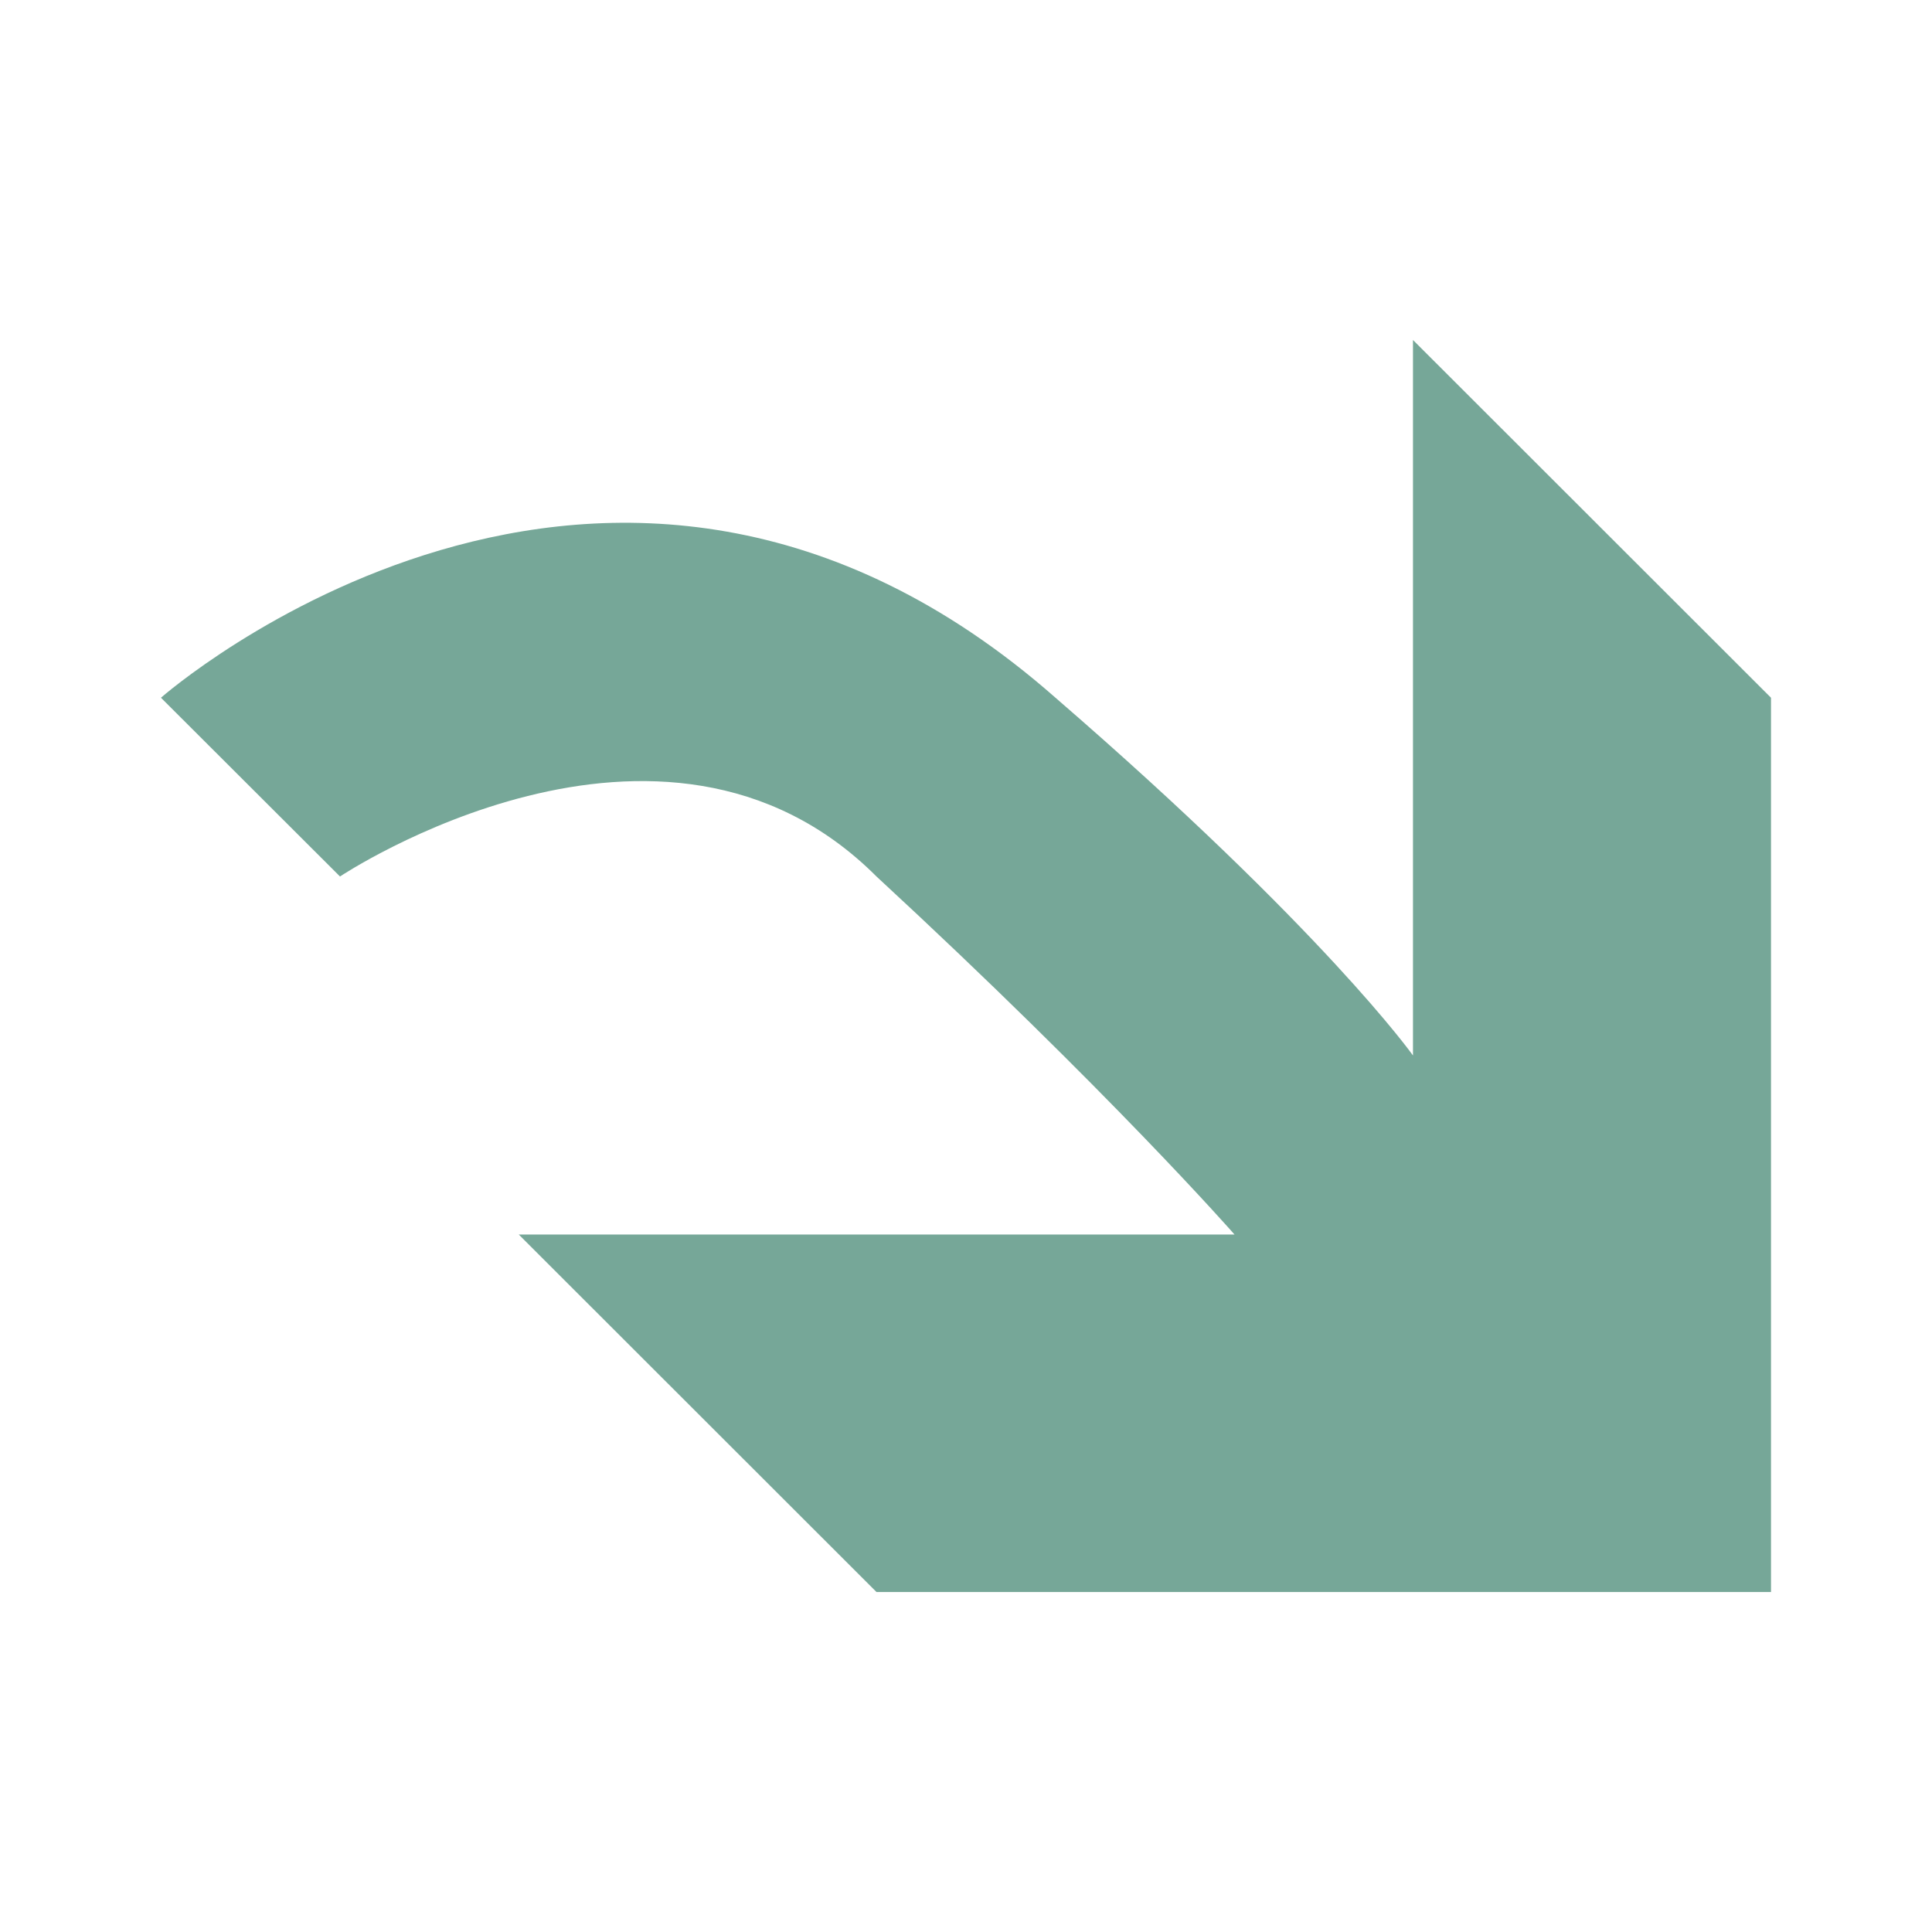
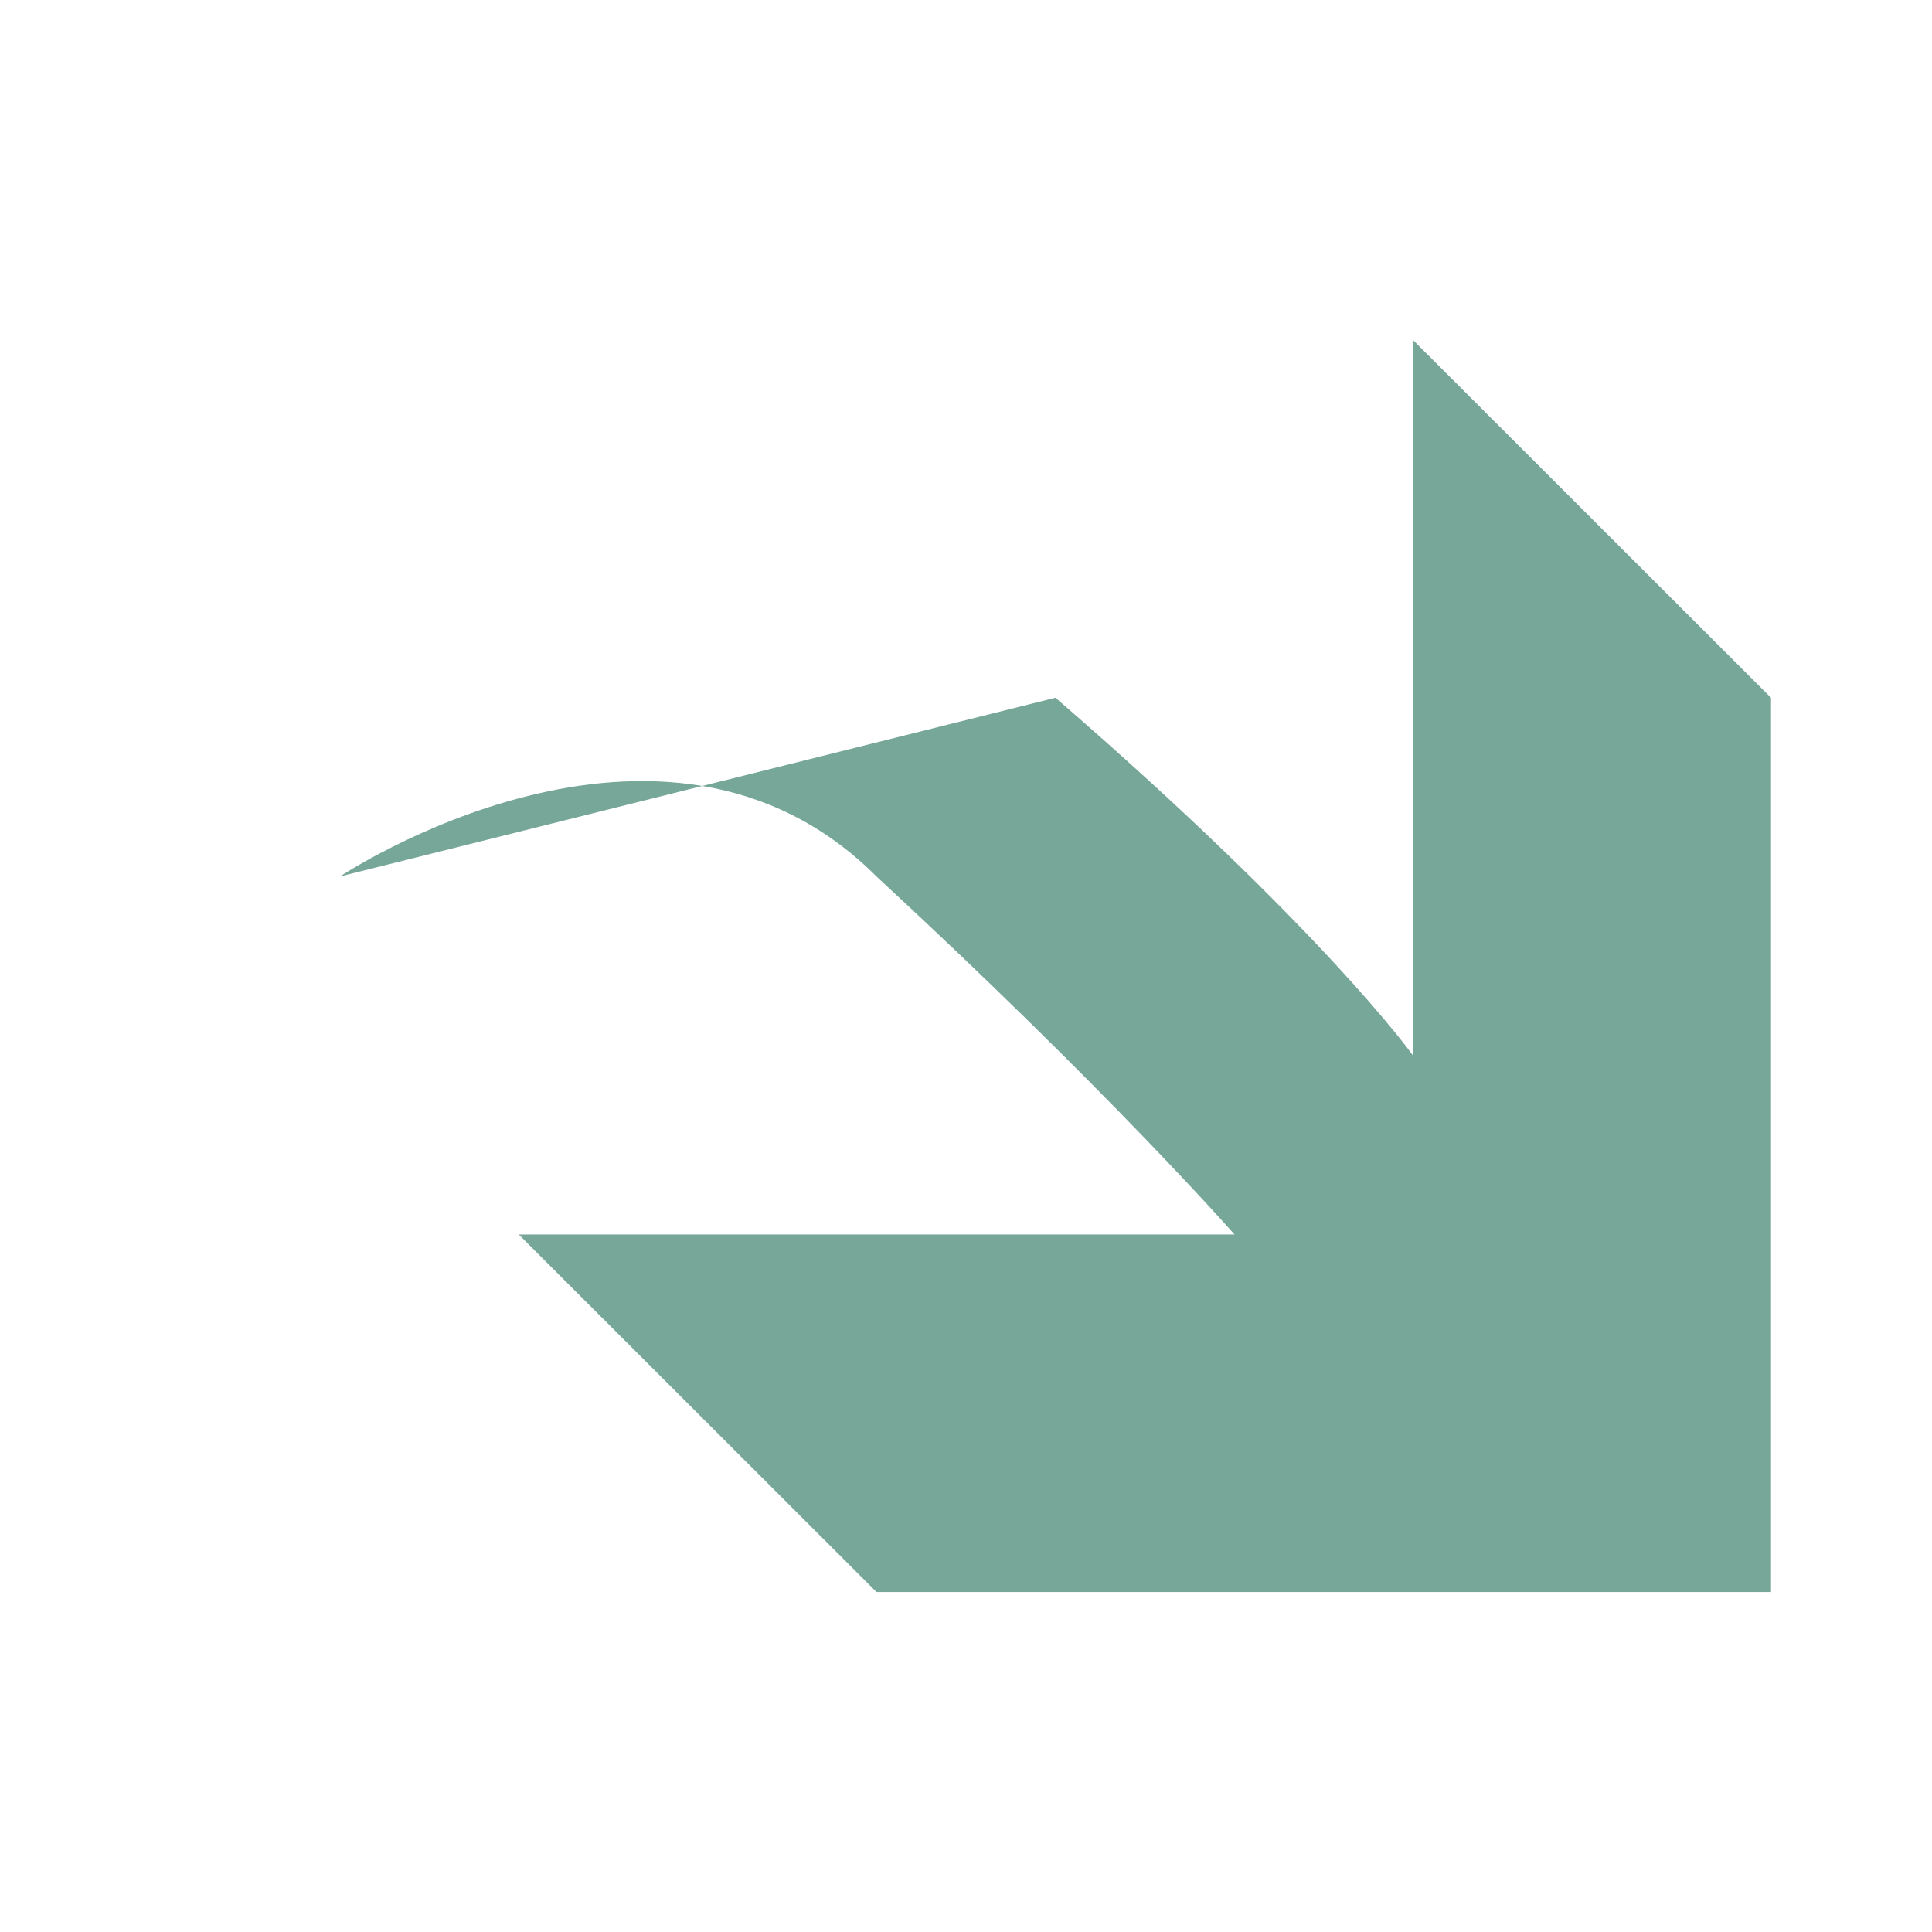
<svg xmlns="http://www.w3.org/2000/svg" version="1.1" id="Ebene_1" x="0px" y="0px" width="48px" height="48px" viewBox="0 0 48 48" enable-background="new 0 0 48 48" xml:space="preserve">
-   <path fill="#76A798" d="M8.447,21.776c0,0,7.996-5.333,13.329,0c5.779,5.339,8.895,8.895,8.895,8.895H12.888l8.888,8.882H44V17.335  l-8.895-8.888v17.776c0,0-2.211-3.116-8.882-8.888c-11.112-9.78-22.224,0-22.224,0L8.447,21.776z" />
+   <path fill="#76A798" d="M8.447,21.776c0,0,7.996-5.333,13.329,0c5.779,5.339,8.895,8.895,8.895,8.895H12.888l8.888,8.882H44V17.335  l-8.895-8.888v17.776c0,0-2.211-3.116-8.882-8.888L8.447,21.776z" />
</svg>